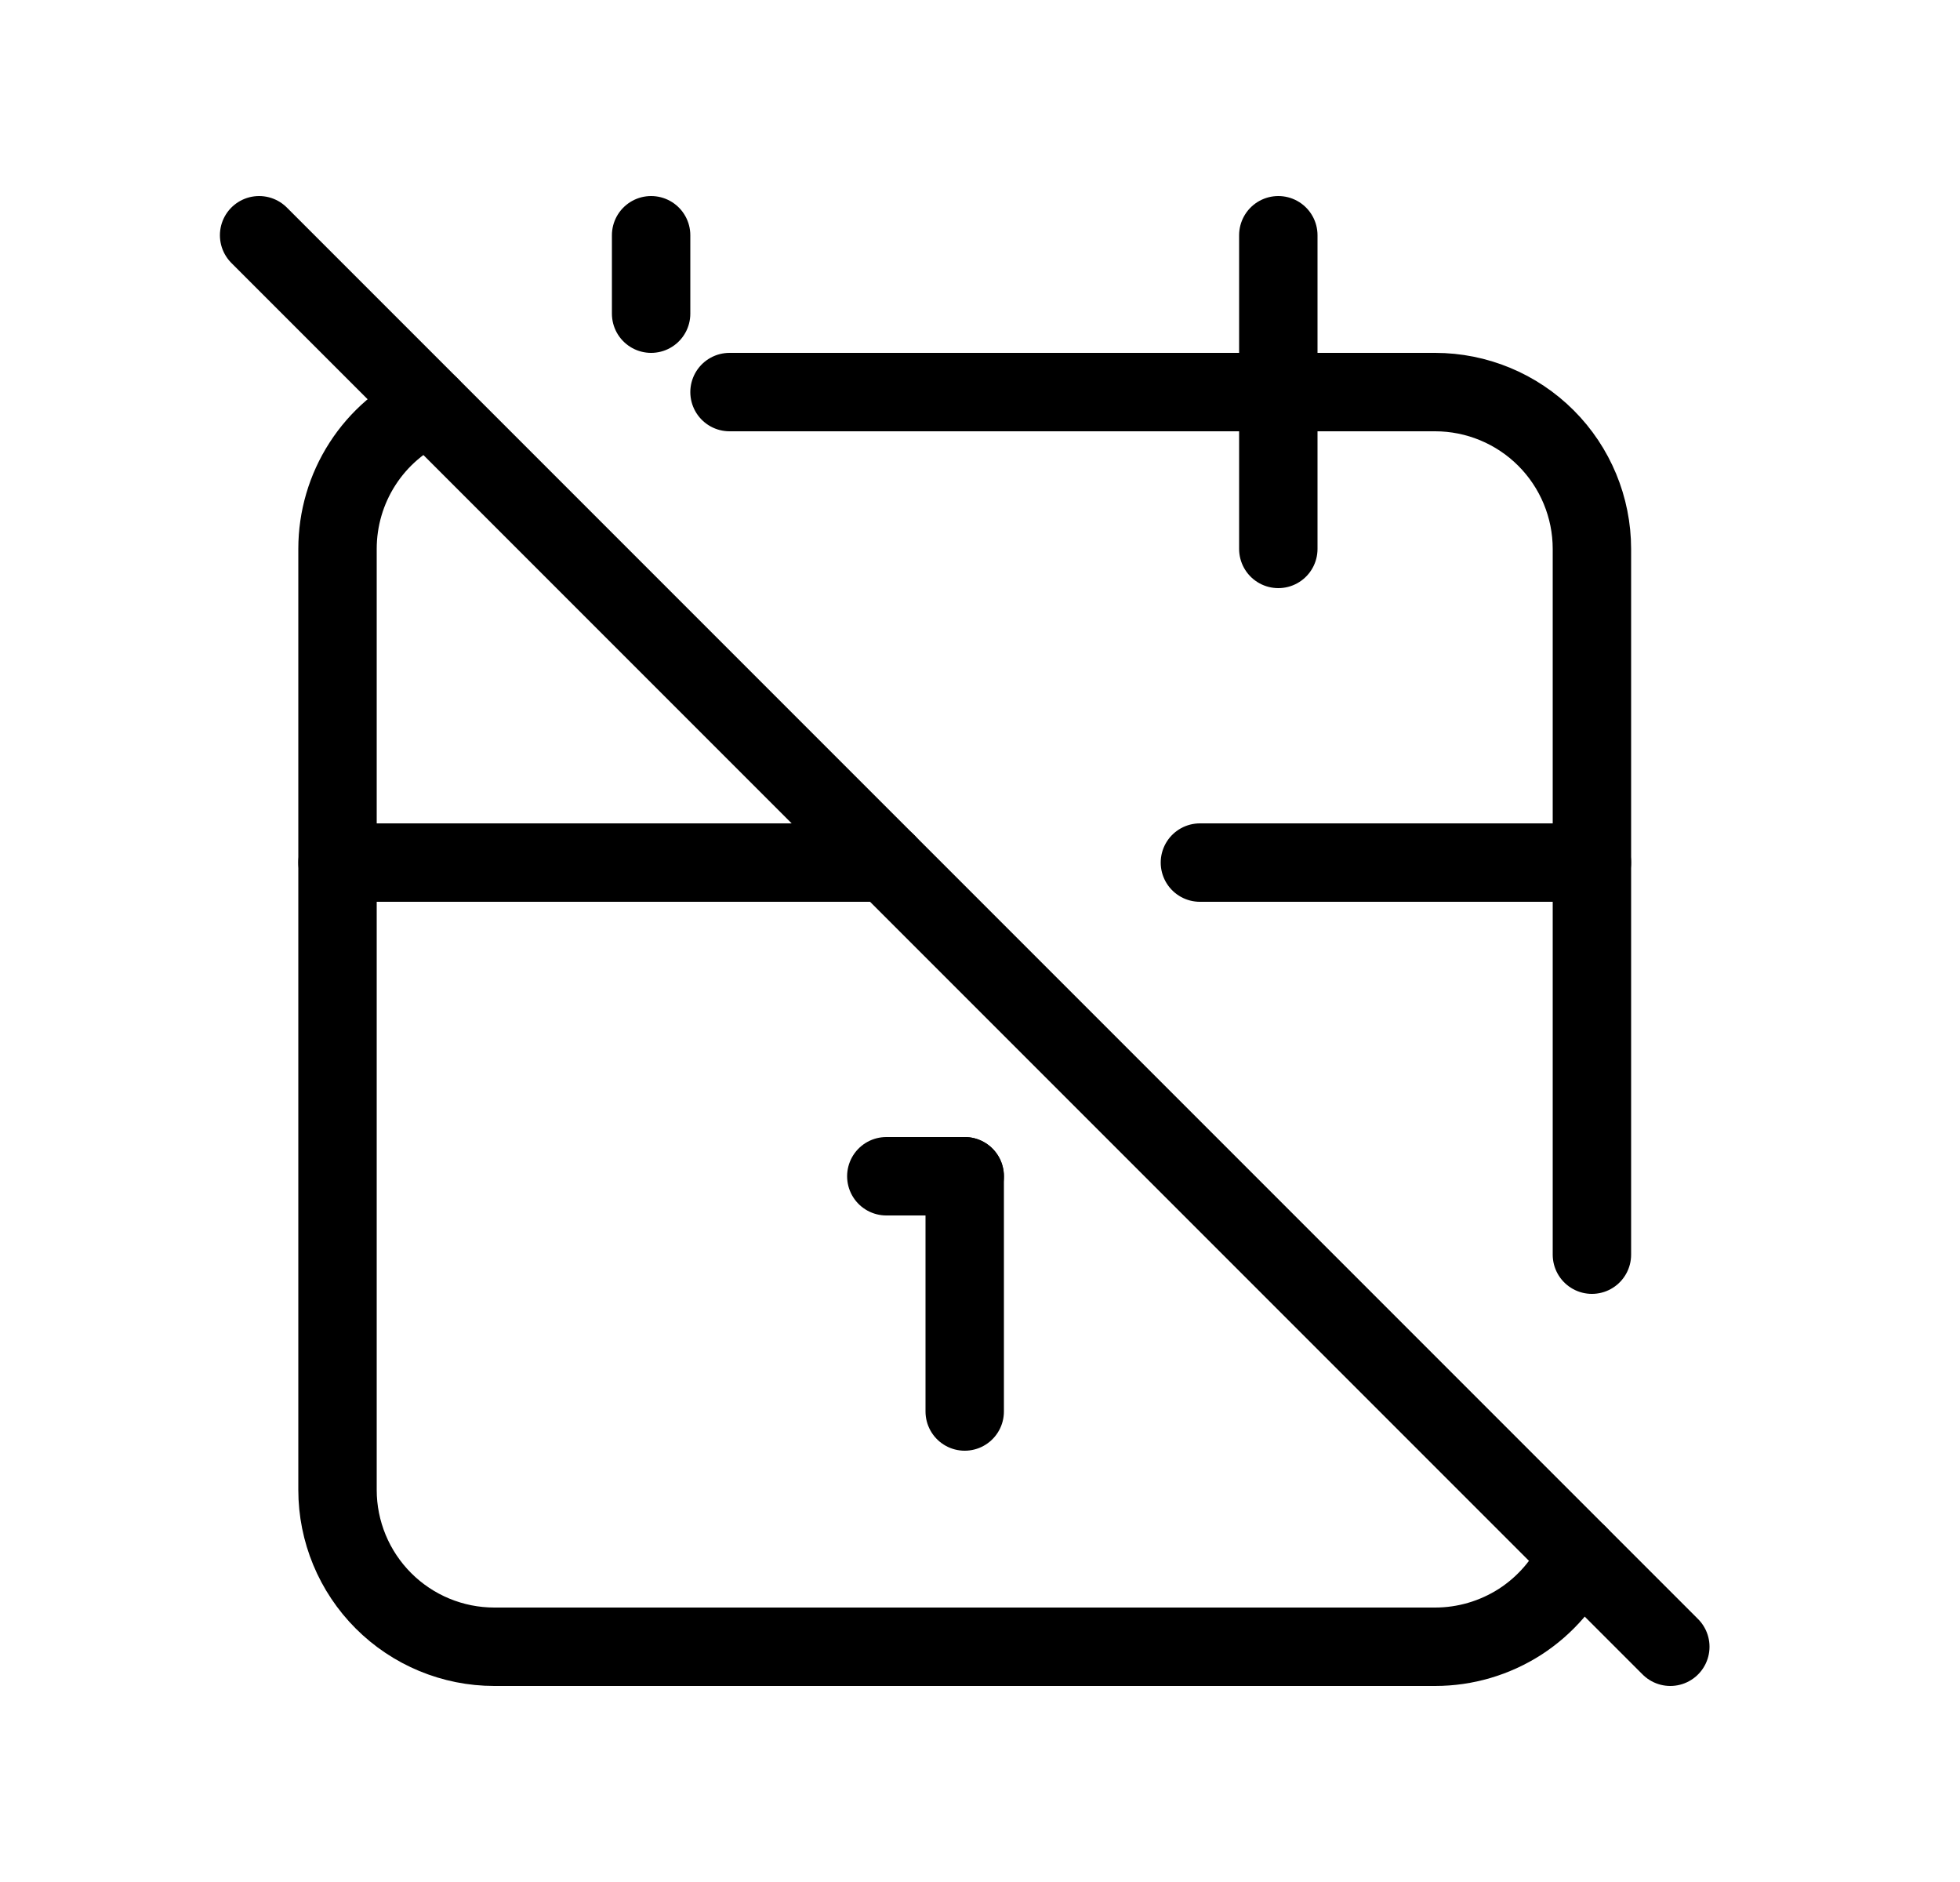
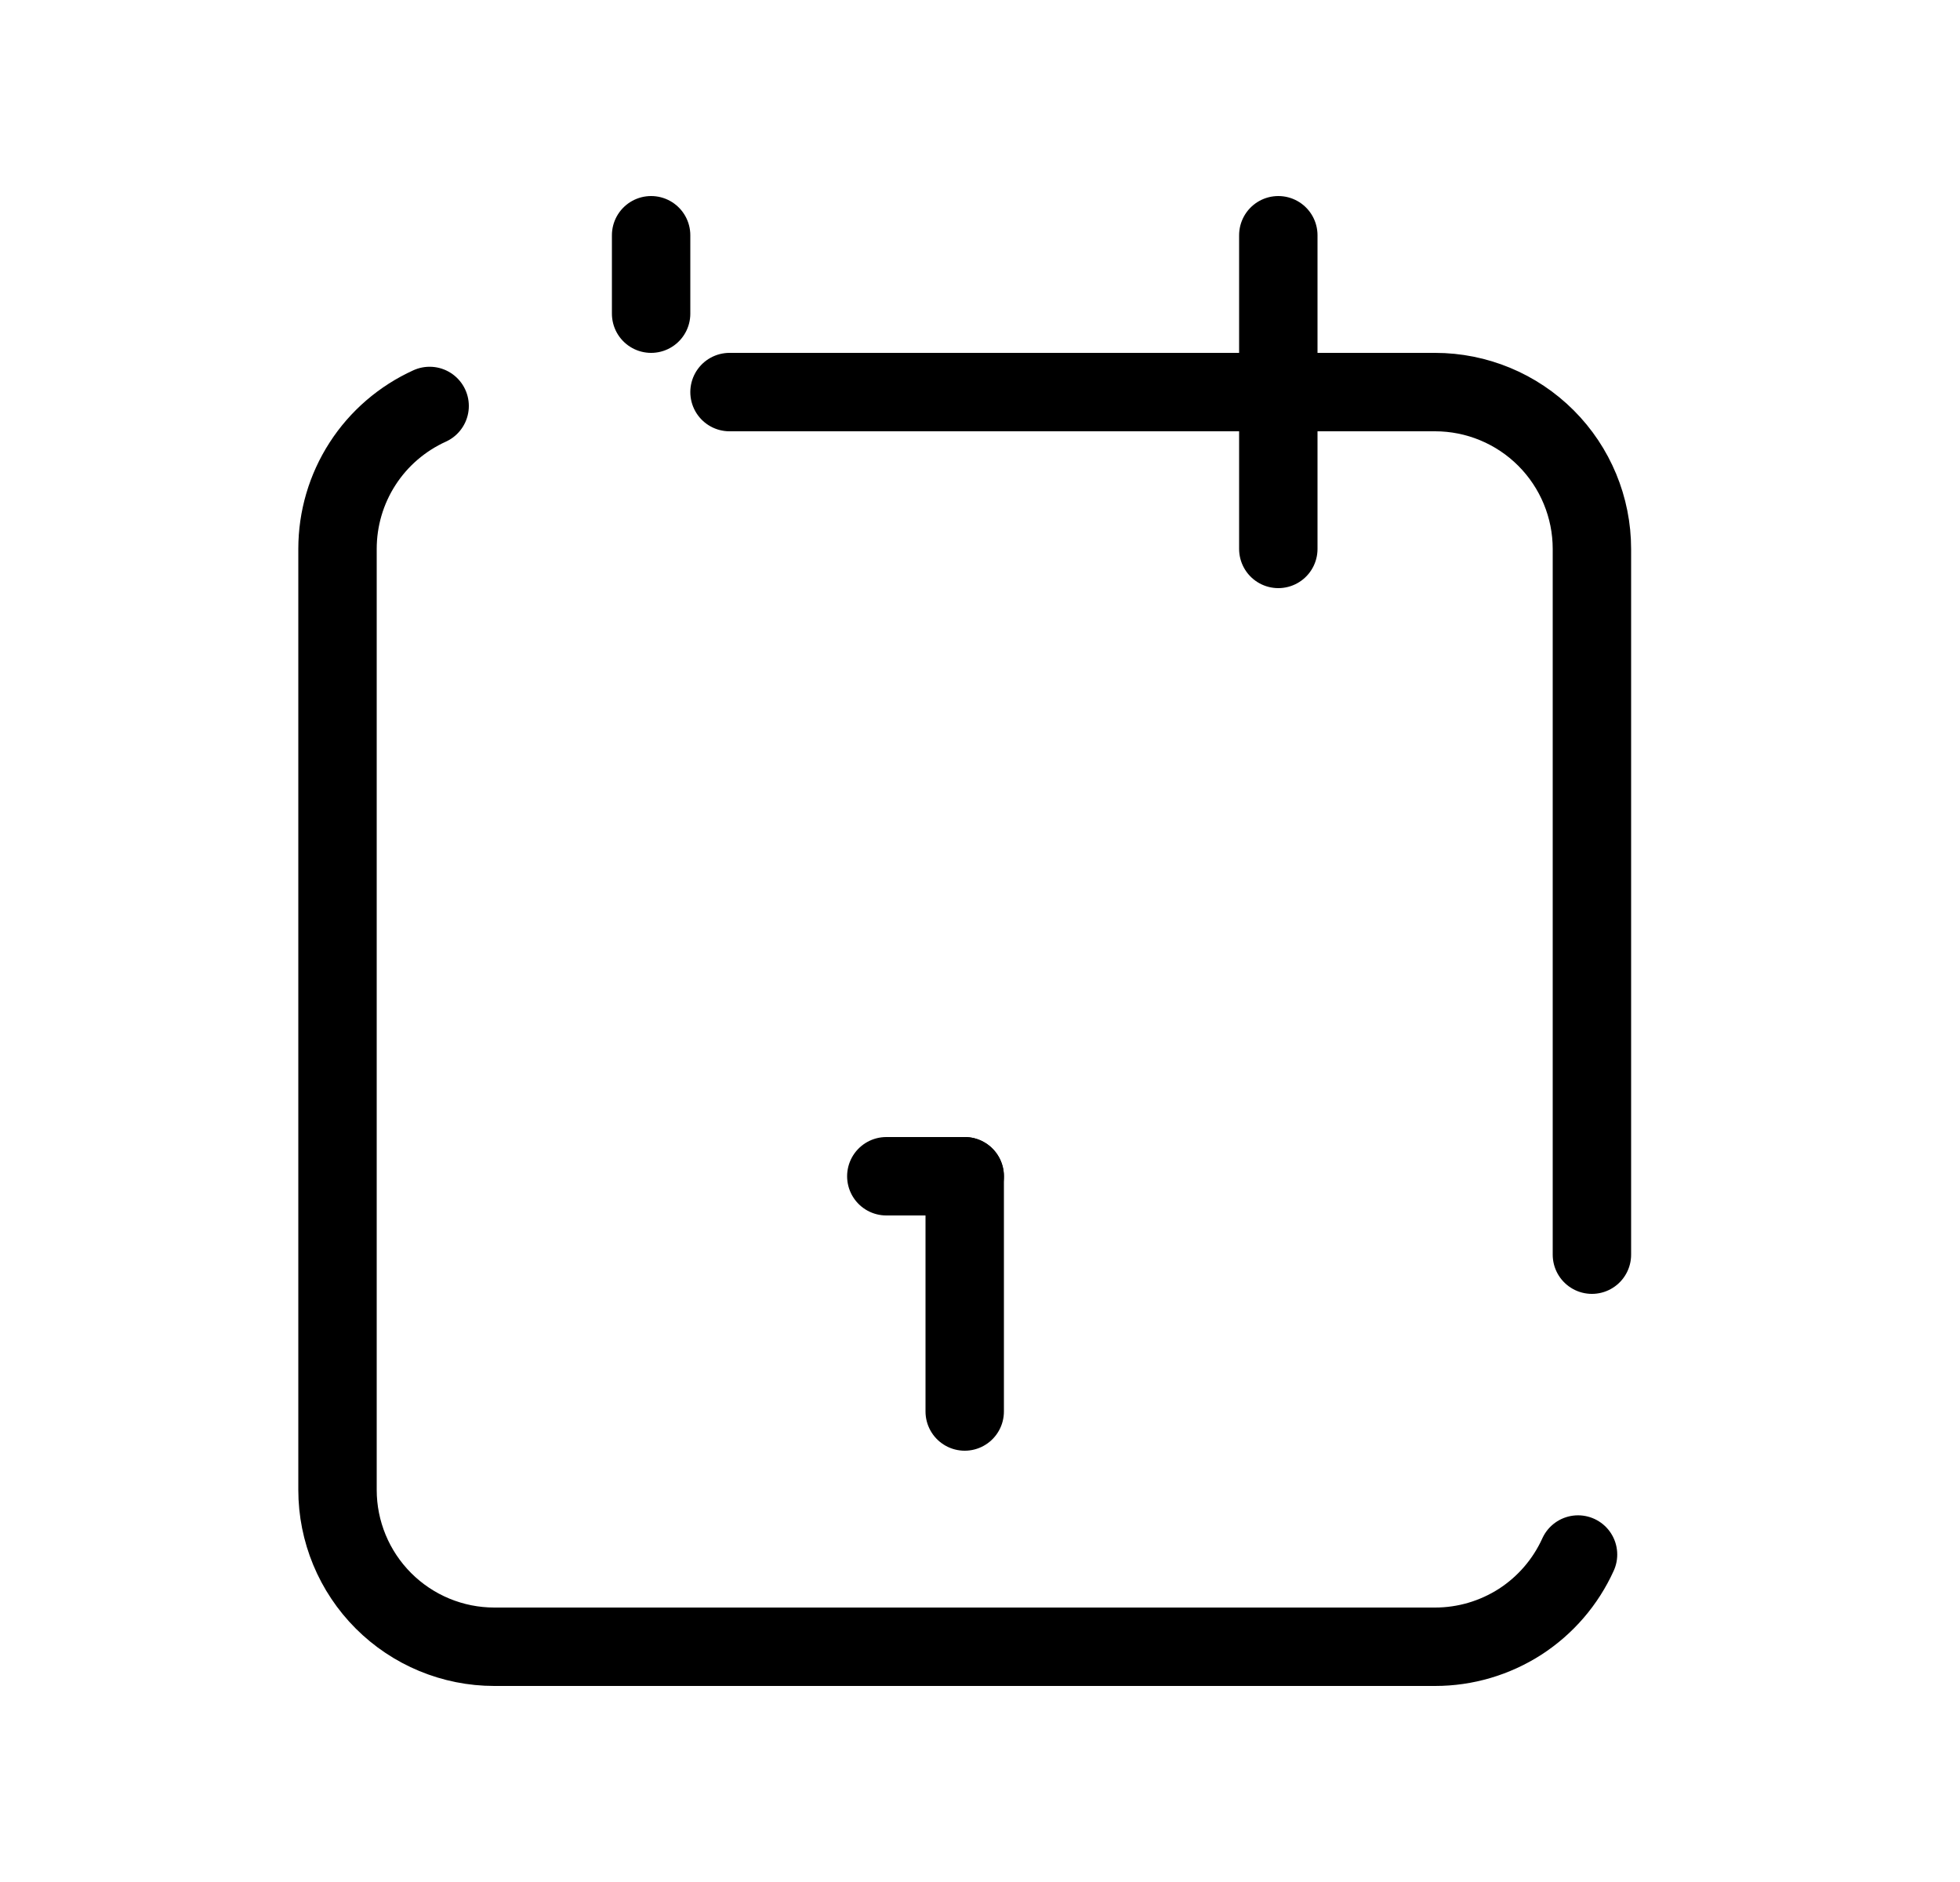
<svg xmlns="http://www.w3.org/2000/svg" width="25" height="24" viewBox="0 0 25 24" fill="none">
  <g clip-path="url(#clip0_2332_14451)">
    <path d="M20.128 19.824C19.969 20.175 19.713 20.472 19.39 20.681C19.066 20.889 18.69 21 18.305 21H6.305C5.774 21 5.266 20.789 4.891 20.414C4.516 20.039 4.305 19.53 4.305 19V7C4.305 6.615 4.415 6.239 4.624 5.915C4.832 5.592 5.13 5.336 5.48 5.177M9.305 5H18.305C18.835 5 19.344 5.211 19.719 5.586C20.094 5.961 20.305 6.47 20.305 7V16" stroke="black" stroke-linecap="round" stroke-linejoin="round" />
    <path d="M16.305 3V7" stroke="black" stroke-linecap="round" stroke-linejoin="round" />
    <path d="M8.305 3V4" stroke="black" stroke-linecap="round" stroke-linejoin="round" />
-     <path d="M4.305 11H11.305M15.305 11H20.305" stroke="black" stroke-linecap="round" stroke-linejoin="round" />
    <path d="M11.305 15H12.305" stroke="black" stroke-linecap="round" stroke-linejoin="round" />
    <path d="M12.305 15V18" stroke="black" stroke-linecap="round" stroke-linejoin="round" />
-     <path d="M3.305 3L21.305 21" stroke="black" stroke-linecap="round" stroke-linejoin="round" />
  </g>
  <defs>
    <clipPath id="clip0_2332_14451">
      <rect width="24" height="24" fill="white" transform="translate(0.305)" />
    </clipPath>
  </defs>
</svg>